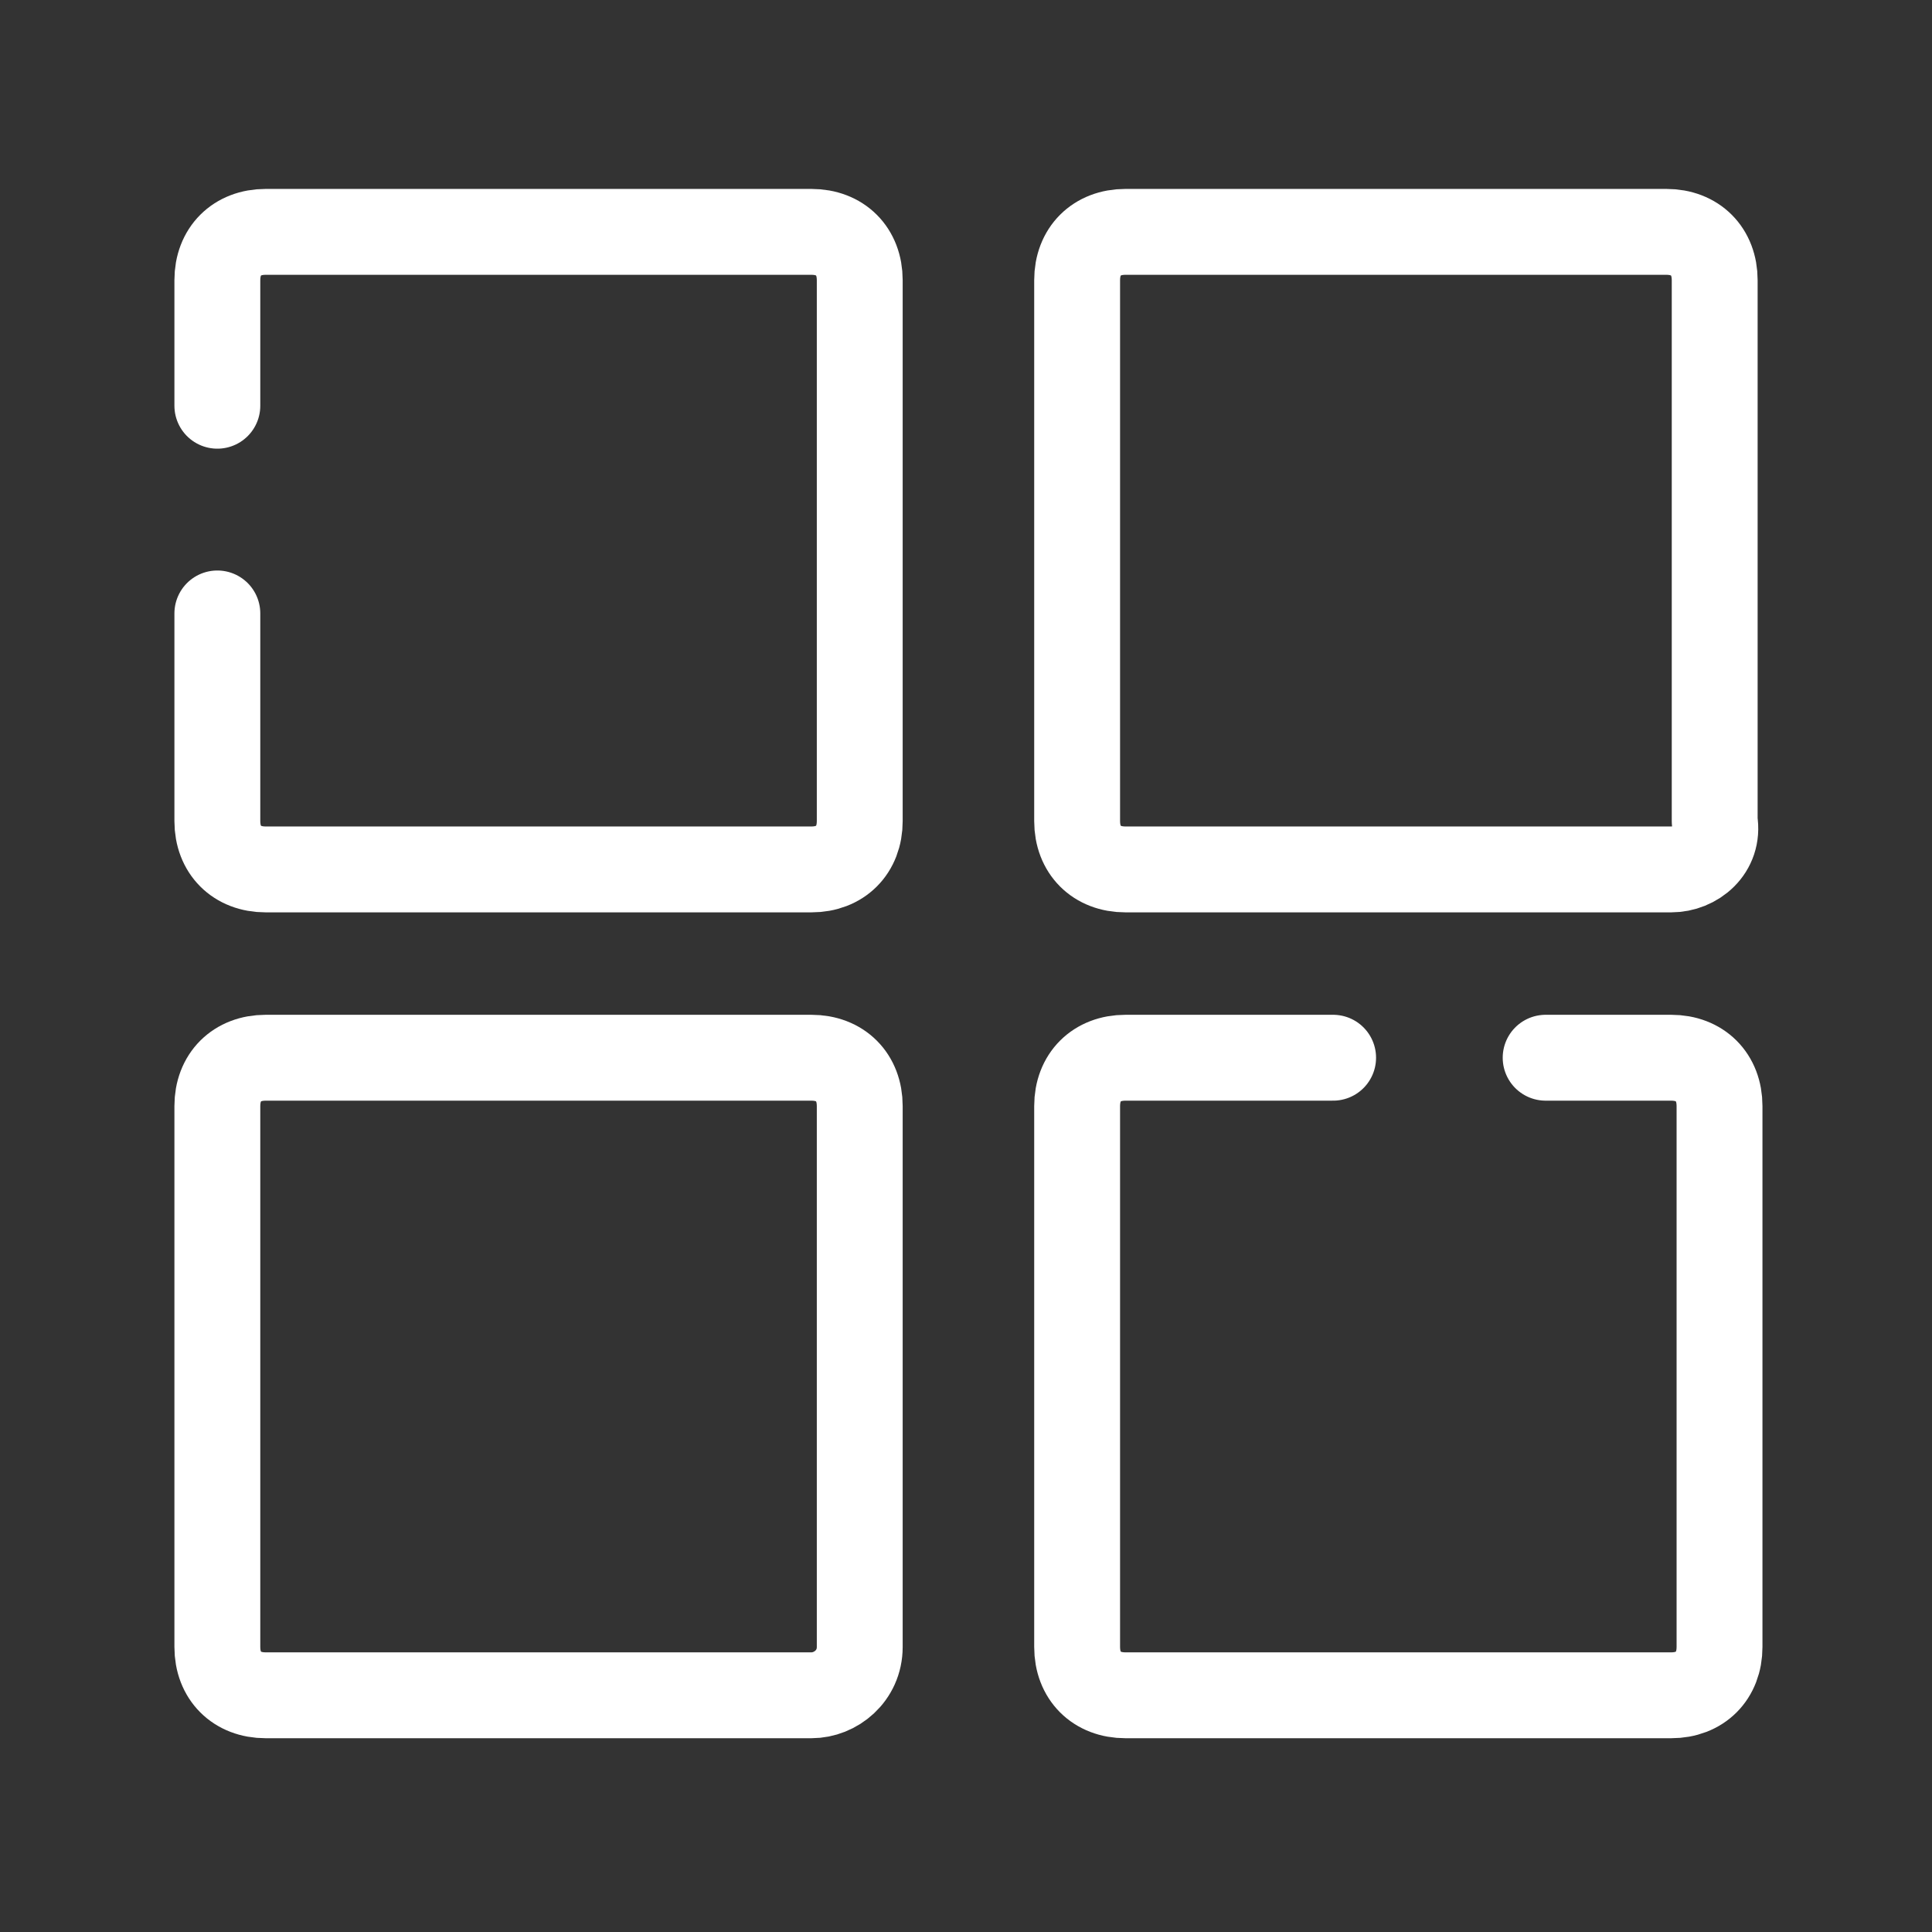
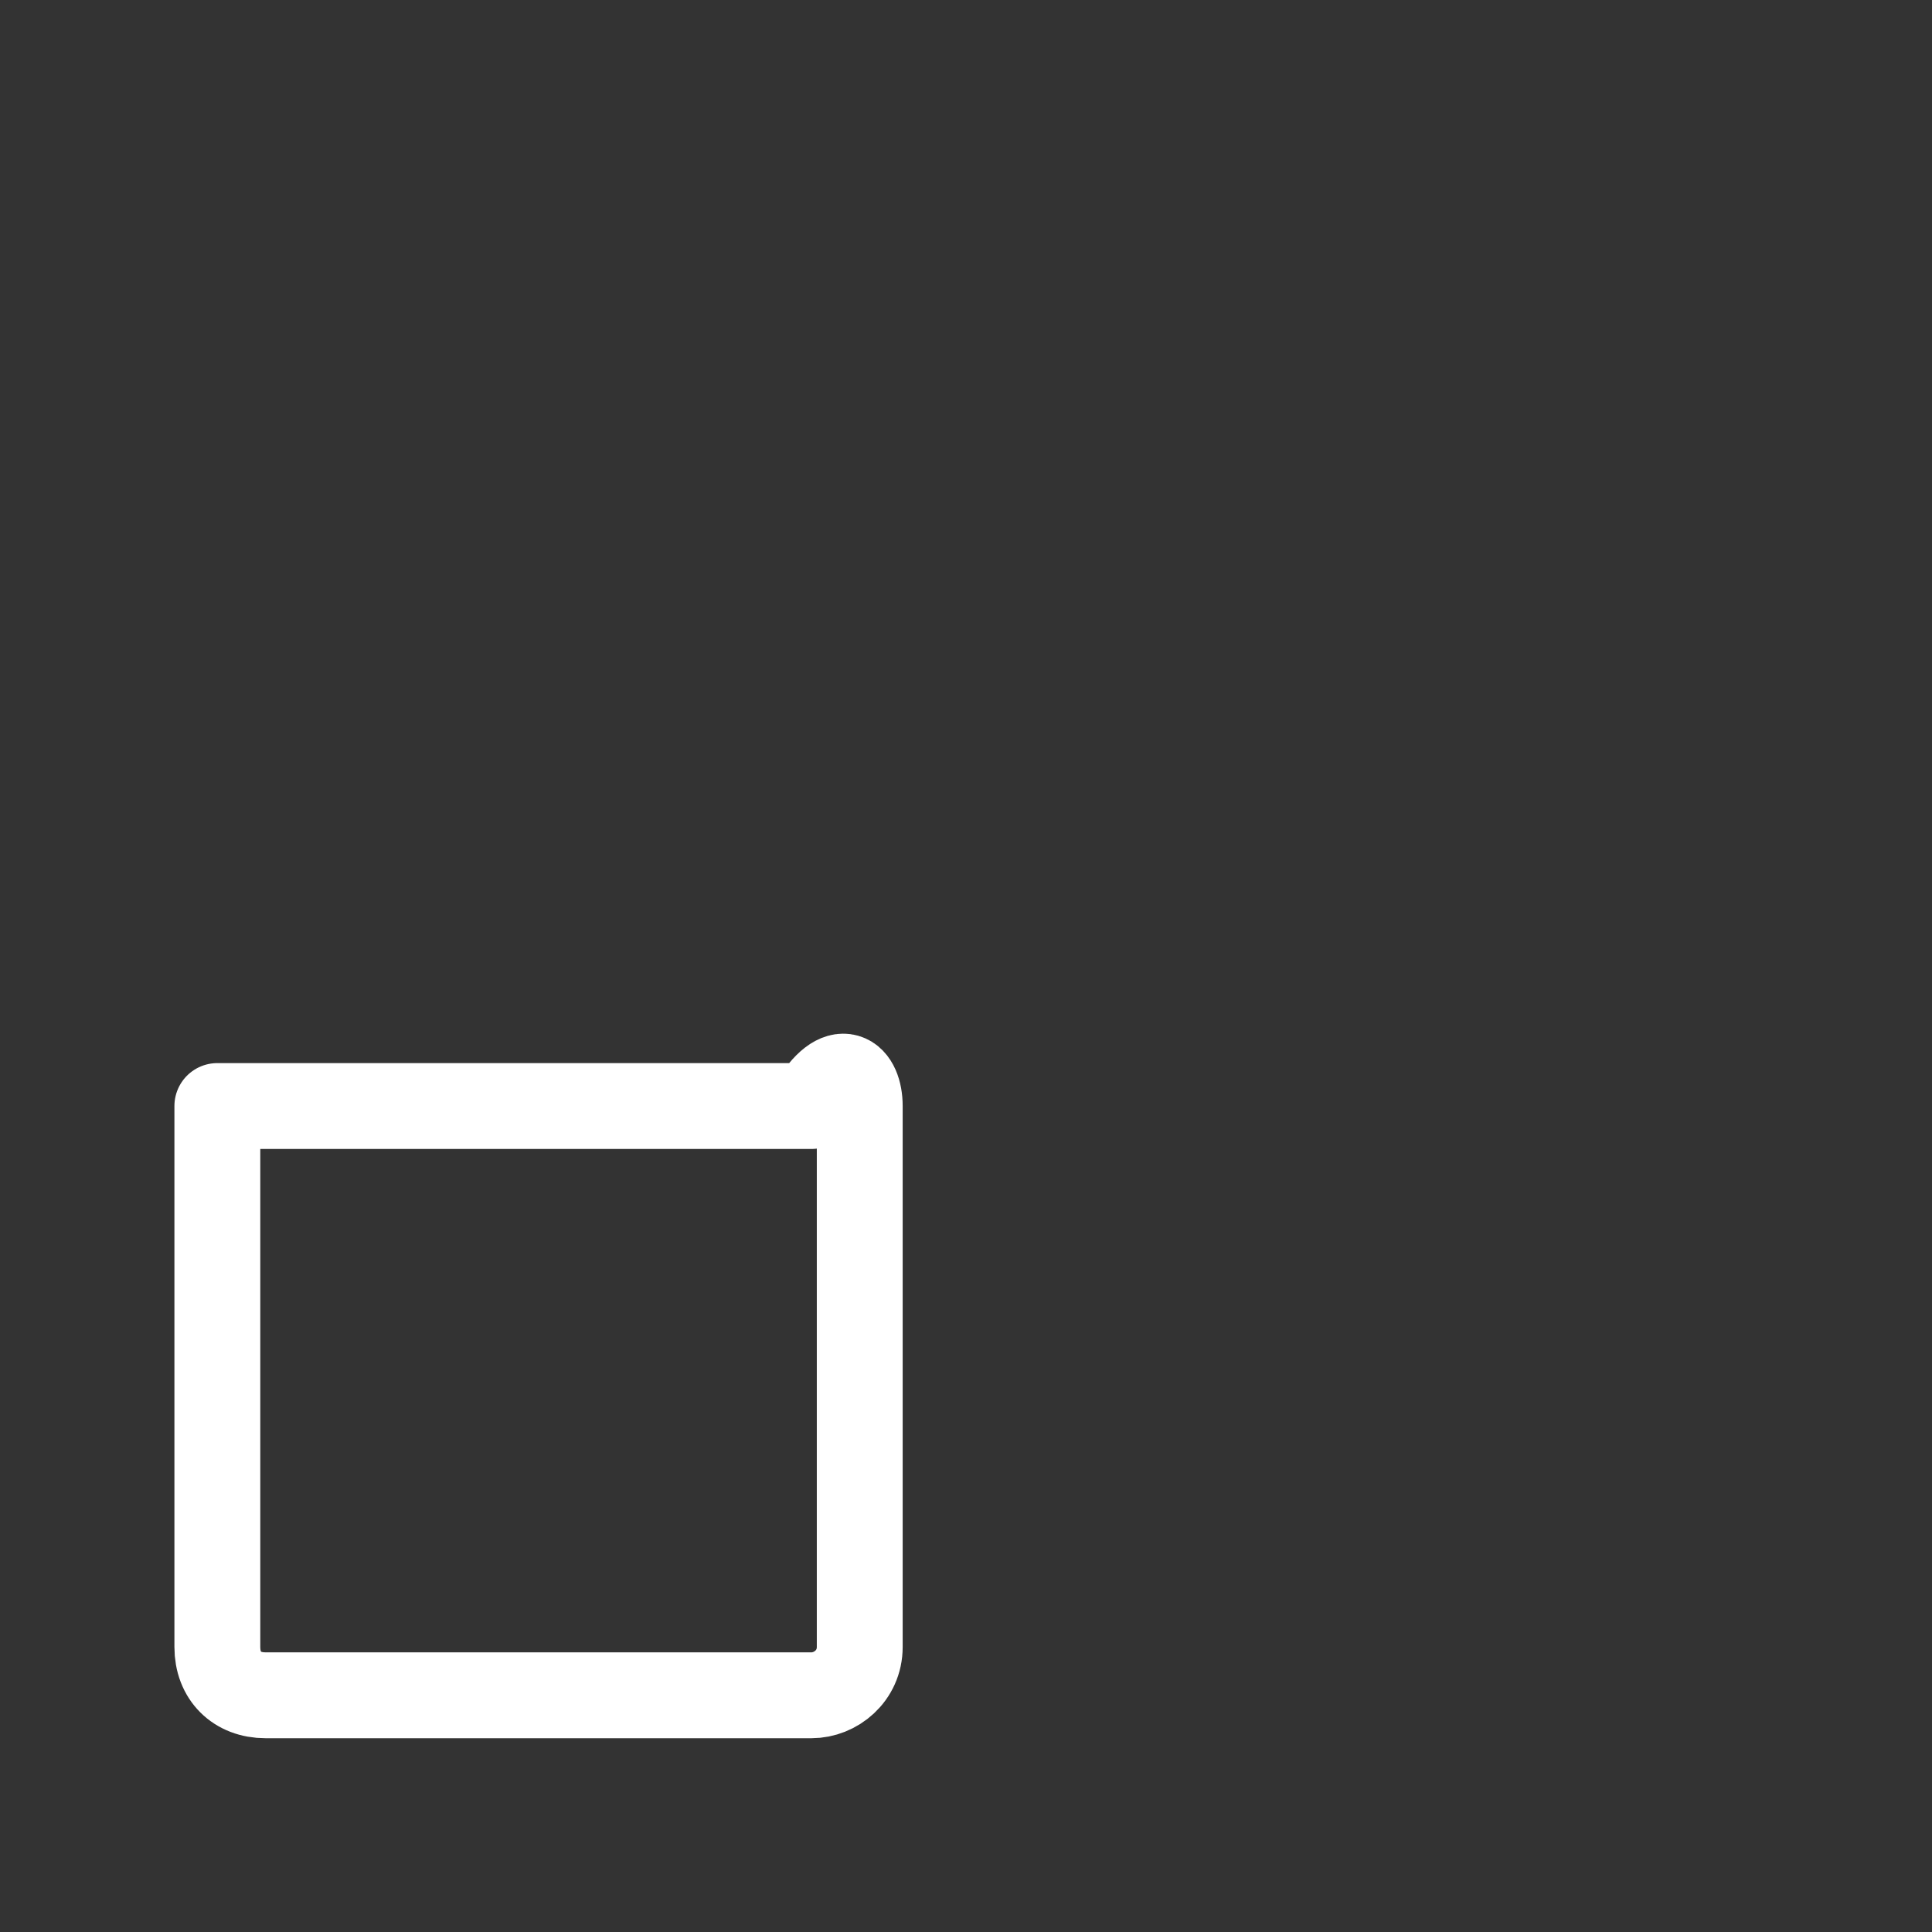
<svg xmlns="http://www.w3.org/2000/svg" width="90" height="90" viewBox="0 0 90 90" fill="none">
  <rect x="0" y="0" width="90" height="90" fill="#333333" stroke="none" />
-   <path d="M10.125 18.901V13.051C10.125 11.701 11.025 10.801 12.375 10.801H37.8C39.15 10.801 40.05 11.701 40.05 13.051V38.251C40.05 39.601 39.15 40.501 37.8 40.501H12.375C11.025 40.501 10.125 39.601 10.125 38.251V28.576" stroke="white" stroke-width="4" stroke-miterlimit="10" stroke-linecap="round" stroke-linejoin="round" />
-   <path d="M72.002 49.273H77.852C79.202 49.273 80.102 50.173 80.102 51.523V76.723C80.102 78.073 79.202 78.973 77.852 78.973H52.427C51.077 78.973 50.177 78.073 50.177 76.723V51.523C50.177 50.173 51.077 49.273 52.427 49.273H62.102" stroke="white" stroke-width="4" stroke-miterlimit="10" stroke-linecap="round" stroke-linejoin="round" />
-   <path d="M77.852 40.501H52.427C51.077 40.501 50.177 39.601 50.177 38.251V13.051C50.177 11.701 51.077 10.801 52.427 10.801H77.627C78.977 10.801 79.877 11.701 79.877 13.051V38.251C80.102 39.601 78.977 40.501 77.852 40.501Z" stroke="white" stroke-width="4" stroke-miterlimit="10" stroke-linecap="round" stroke-linejoin="round" />
-   <path d="M37.8 78.973H12.375C11.025 78.973 10.125 78.073 10.125 76.723V51.523C10.125 50.173 11.025 49.273 12.375 49.273H37.8C39.15 49.273 40.05 50.173 40.05 51.523V76.723C40.05 78.073 38.925 78.973 37.8 78.973Z" stroke="white" stroke-width="4" stroke-miterlimit="10" stroke-linecap="round" stroke-linejoin="round" />
+   <path d="M37.8 78.973H12.375C11.025 78.973 10.125 78.073 10.125 76.723V51.523H37.8C39.15 49.273 40.05 50.173 40.05 51.523V76.723C40.05 78.073 38.925 78.973 37.8 78.973Z" stroke="white" stroke-width="4" stroke-miterlimit="10" stroke-linecap="round" stroke-linejoin="round" />
</svg>